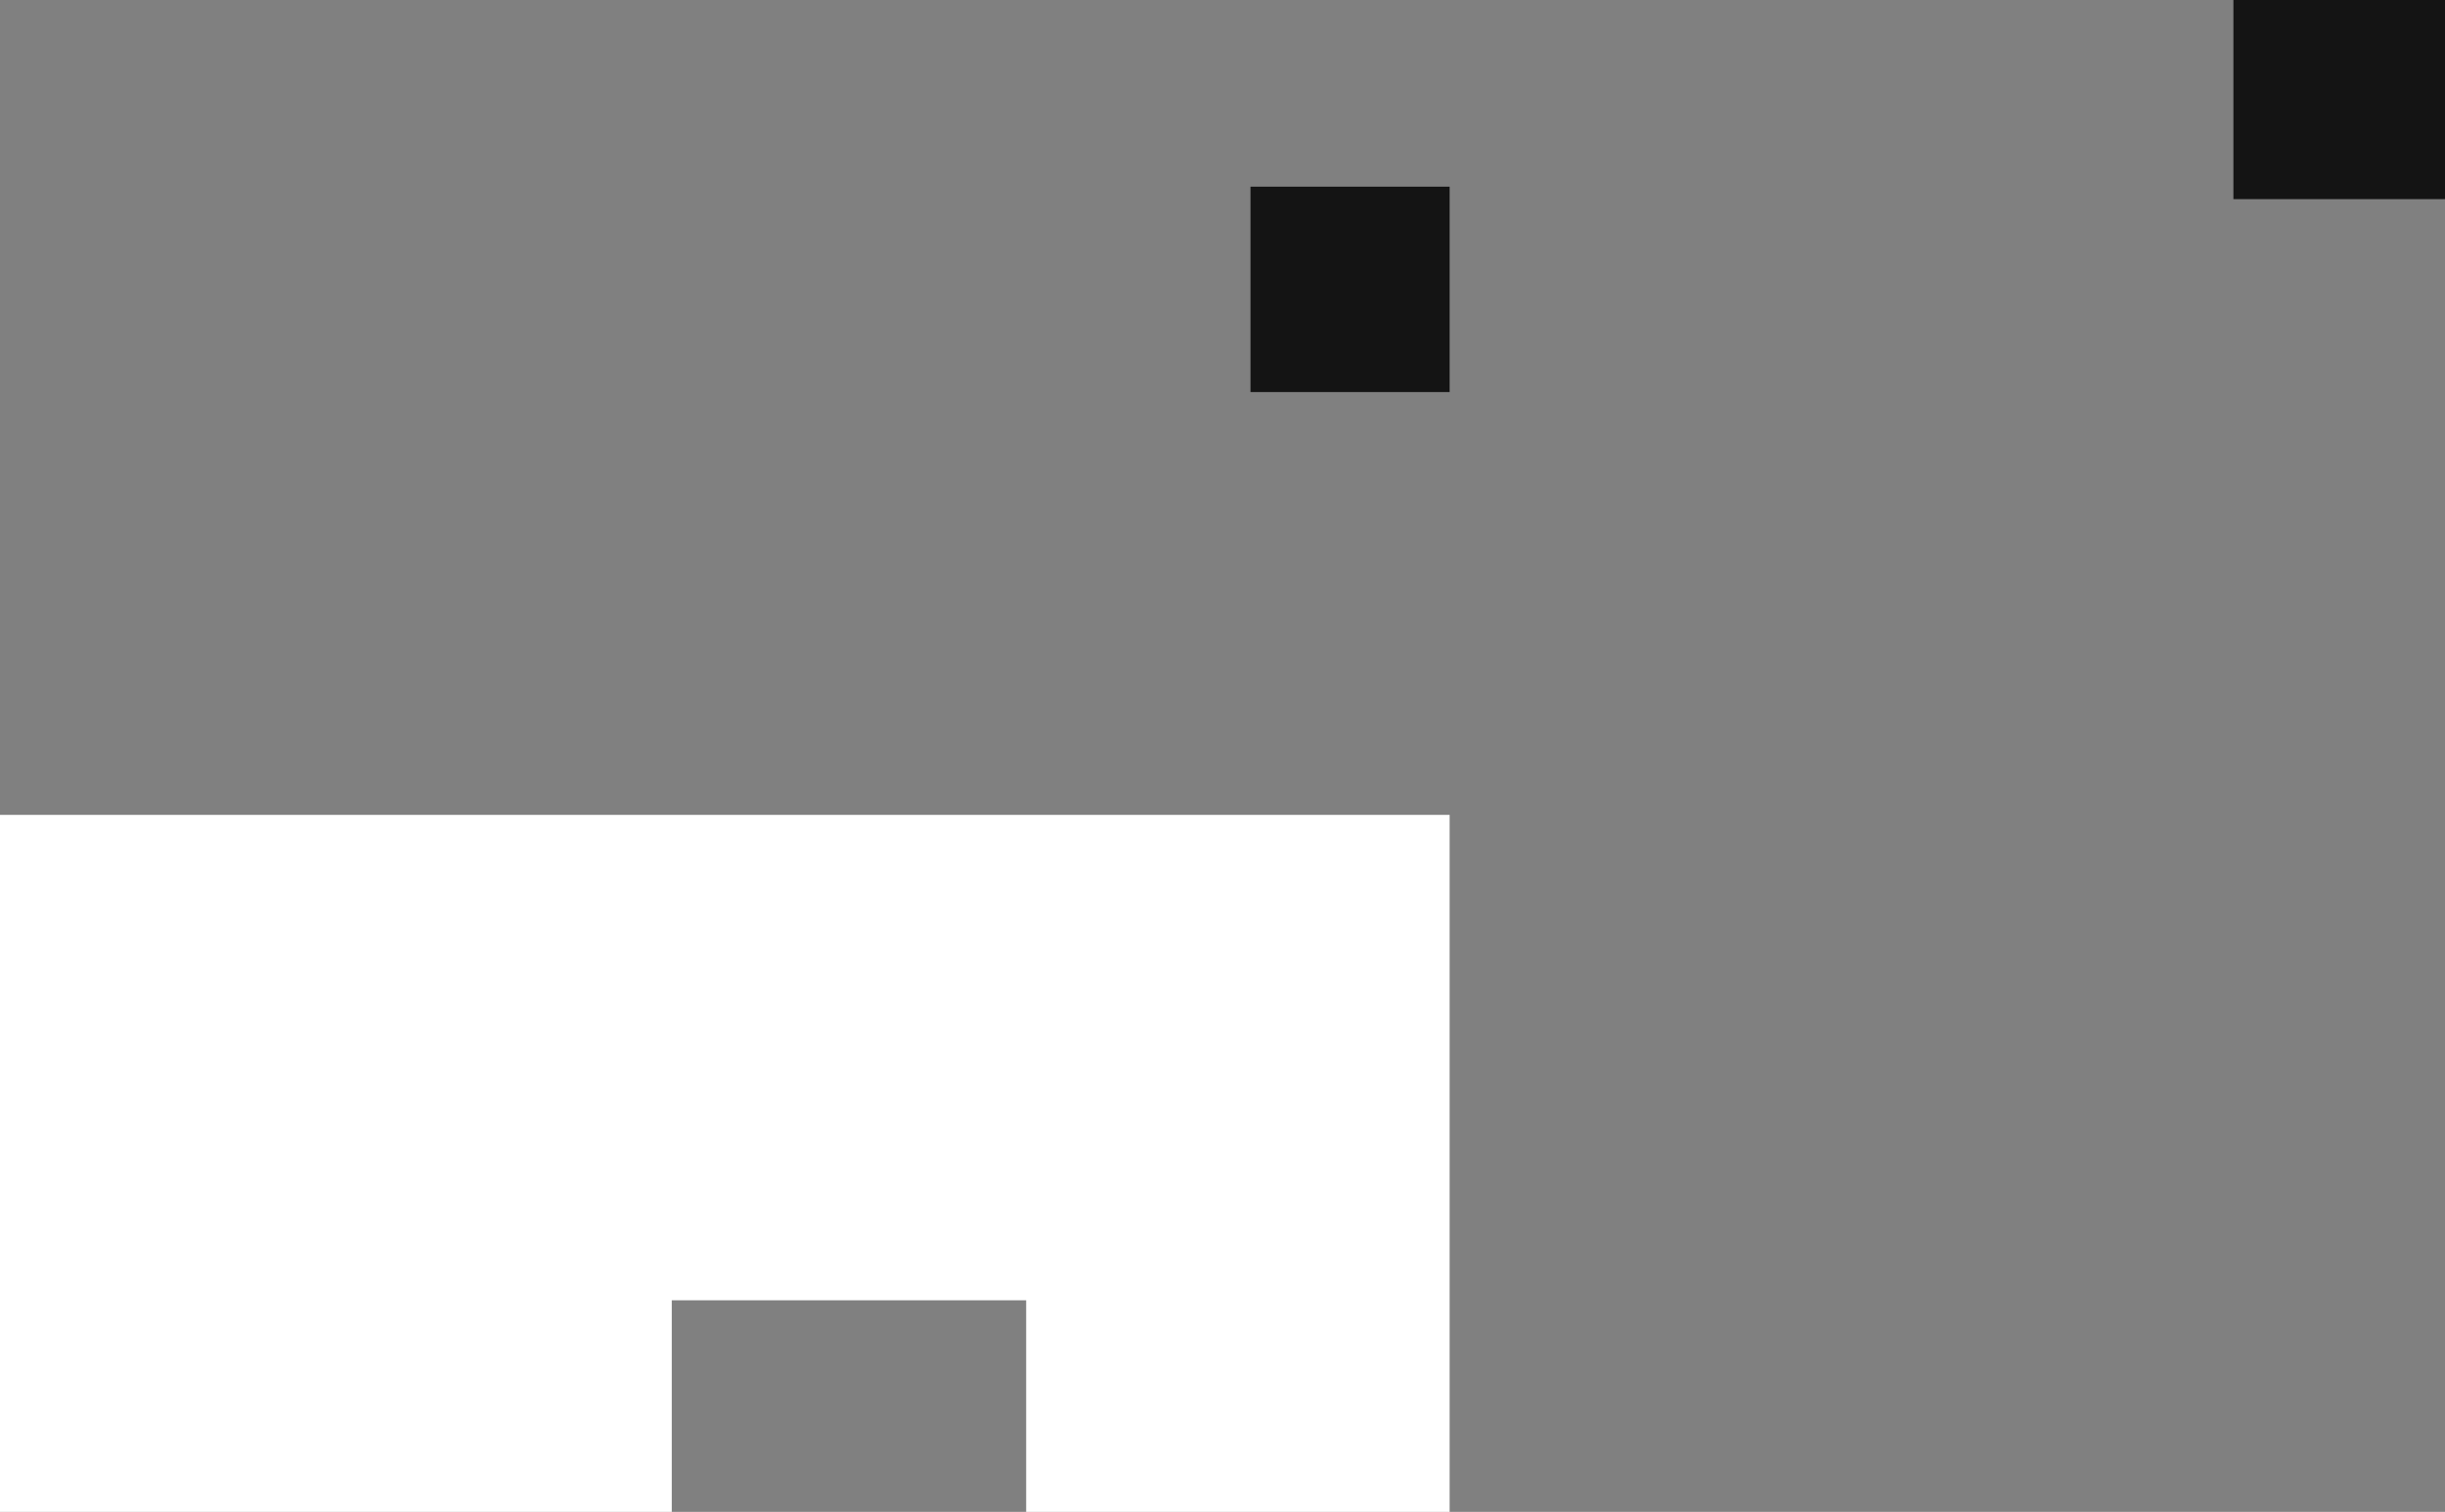
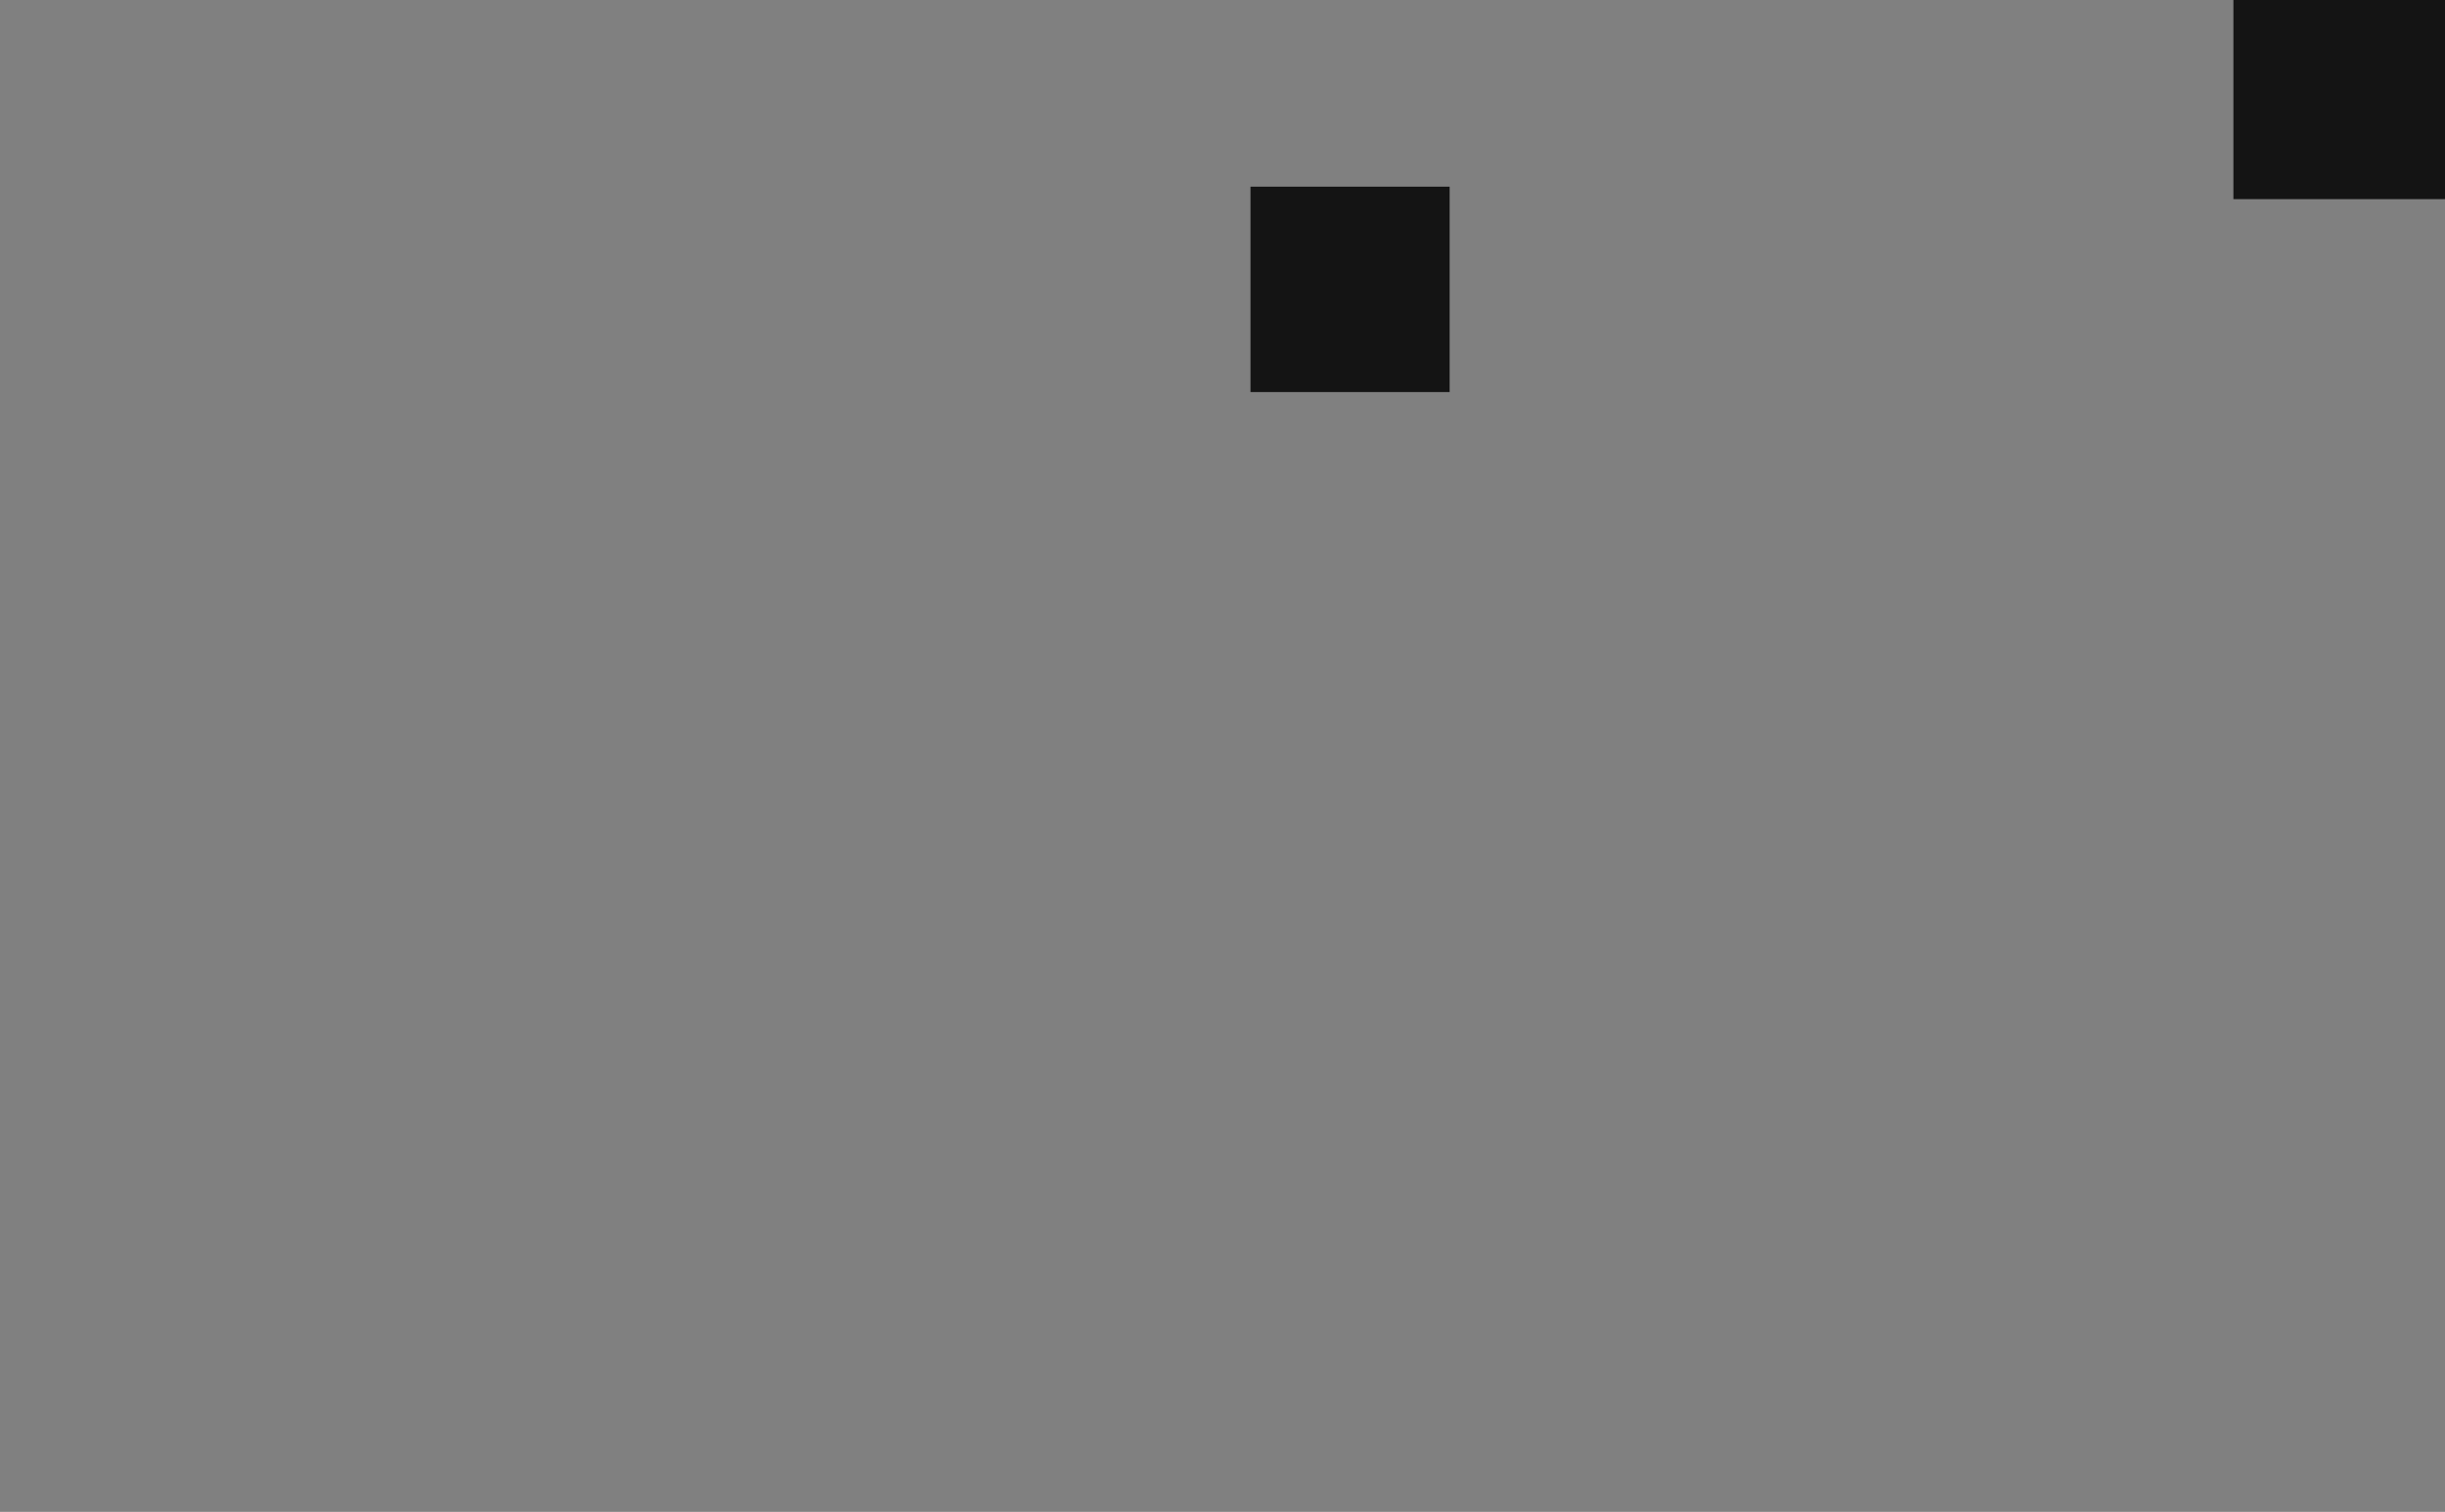
<svg xmlns="http://www.w3.org/2000/svg" height="242.95px" width="392.9px">
  <rect width="100%" height="100%" fill="#808080" stroke="none" />
  <g transform="matrix(1.0, 0.0, 0.0, 1.0, 264.95, 229.0)">
    <path d="M127.95 -229.0 L127.95 -197.0 93.95 -197.0 93.95 -229.0 127.95 -229.0 M-32.0 -199.0 L-32.0 -166.0 -64.0 -166.0 -64.0 -199.0 -32.0 -199.0" fill="#141414" fill-rule="evenodd" stroke="none" />
-     <path d="M-157.0 -20.05 L-157.0 13.95 -264.95 13.95 -264.95 -98.05 -32.0 -98.05 -32.0 13.95 -100.05 13.95 -100.05 -20.05 -157.0 -20.05" fill="#ffffff" fill-rule="evenodd" stroke="none" />
  </g>
</svg>